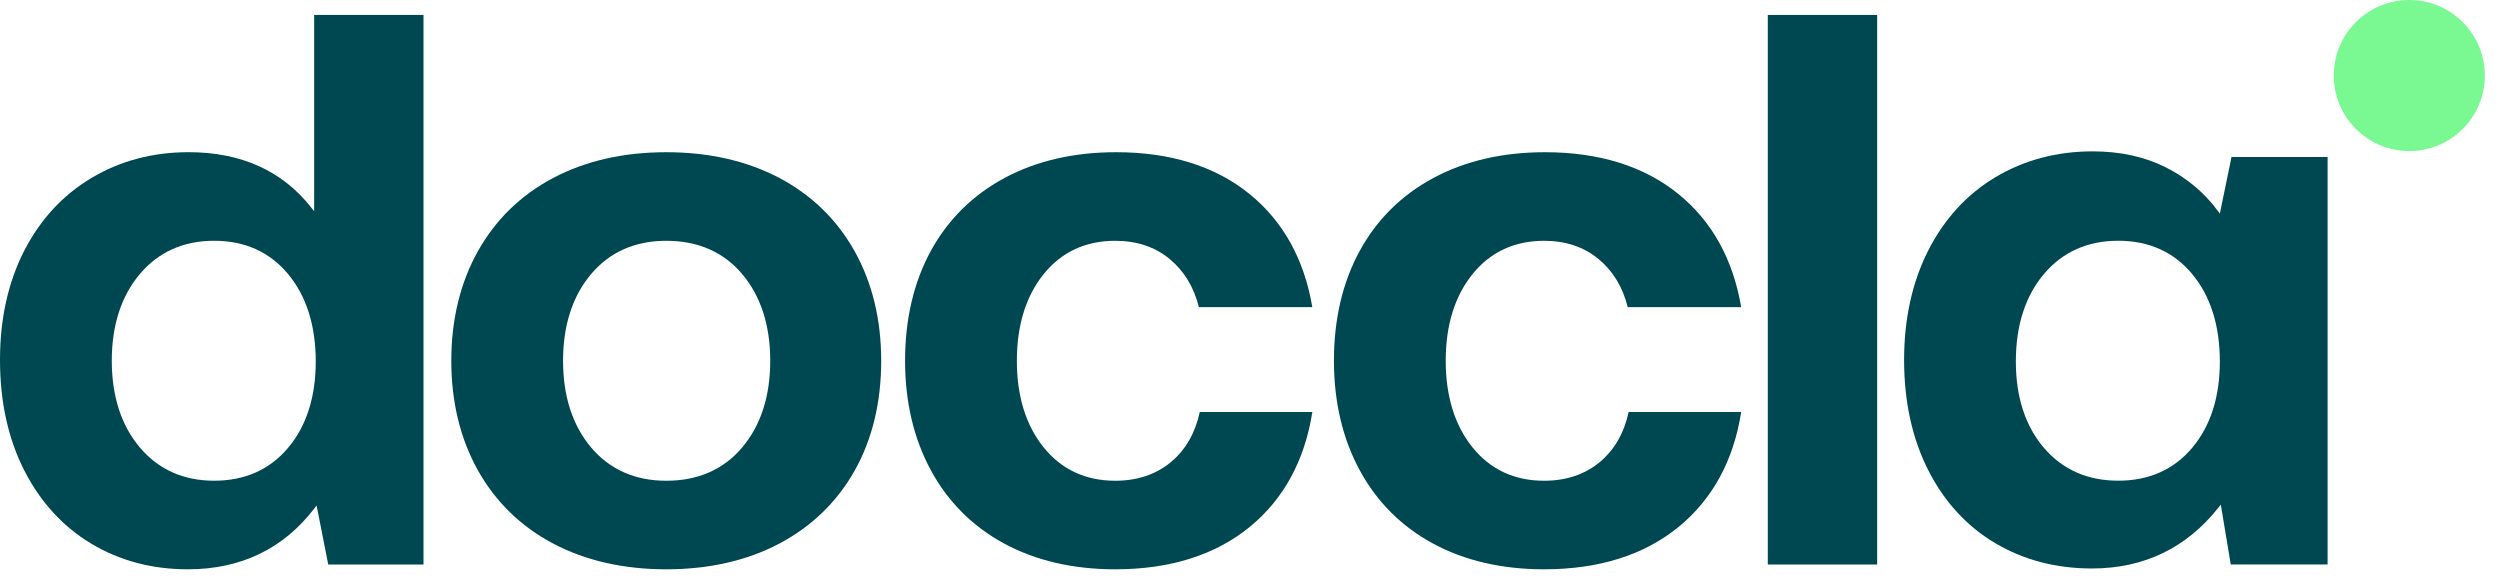
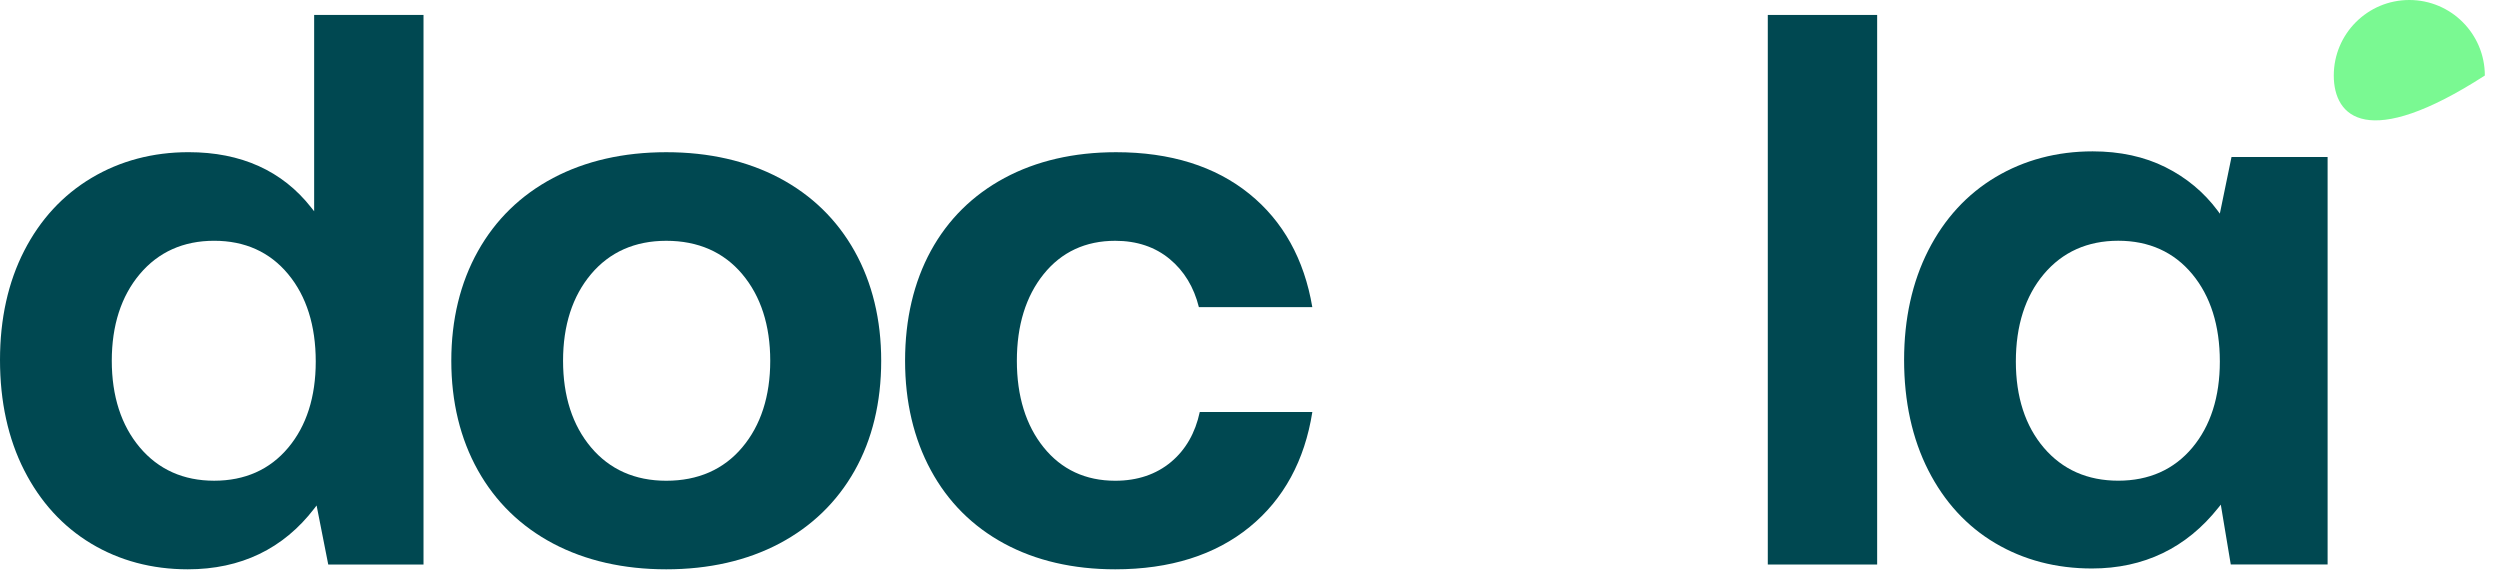
<svg xmlns="http://www.w3.org/2000/svg" width="94" height="22" viewBox="0 0 94 22" fill="none">
  <g clip-path="url(#clip0_1814_11)">
    <path d="M8.052 18.075C6.896 18.075 5.955 17.653 5.254 16.82C4.557 15.991 4.203 14.895 4.203 13.564C4.203 12.233 4.557 11.137 5.254 10.308C5.955 9.475 6.896 9.053 8.052 9.053C9.209 9.053 10.145 9.475 10.835 10.308C11.523 11.137 11.872 12.243 11.872 13.594C11.872 14.926 11.523 16.016 10.835 16.835C10.145 17.658 9.208 18.075 8.052 18.075ZM7.091 5.722C5.746 5.722 4.518 6.048 3.441 6.69C2.364 7.332 1.513 8.254 0.91 9.43C0.306 10.608 0 11.988 0 13.534C0 15.1 0.306 16.496 0.91 17.683C1.513 18.869 2.359 19.796 3.426 20.438C4.493 21.08 5.716 21.406 7.061 21.406C9.054 21.406 10.655 20.636 11.82 19.116L11.904 19.006L12.342 21.226H15.924V0.562H11.812V7.944L11.7 7.802C10.616 6.422 9.065 5.722 7.091 5.722Z" fill="#004851" />
    <path d="M25.051 18.076C23.875 18.076 22.924 17.653 22.223 16.821C21.525 15.992 21.171 14.896 21.171 13.565C21.171 12.233 21.525 11.138 22.223 10.308C22.924 9.476 23.875 9.054 25.051 9.054C26.247 9.054 27.209 9.476 27.909 10.308C28.607 11.138 28.961 12.233 28.961 13.565C28.961 14.896 28.607 15.992 27.909 16.821C27.209 17.653 26.247 18.076 25.051 18.076ZM17.968 17.682C18.63 18.867 19.582 19.794 20.798 20.437C22.015 21.08 23.446 21.406 25.051 21.406C26.656 21.406 28.087 21.08 29.305 20.437C30.52 19.794 31.473 18.872 32.135 17.696C32.797 16.519 33.133 15.129 33.133 13.565C33.133 12.02 32.797 10.634 32.135 9.448C31.473 8.262 30.52 7.335 29.305 6.692C28.088 6.049 26.656 5.723 25.051 5.723C23.446 5.723 22.015 6.049 20.798 6.692C19.582 7.335 18.63 8.262 17.968 9.448C17.305 10.634 16.969 12.02 16.969 13.565C16.969 15.109 17.305 16.495 17.968 17.682Z" fill="#004851" />
    <path d="M41.964 5.723C40.378 5.723 38.967 6.049 37.77 6.692C36.575 7.334 35.643 8.256 35 9.432C34.358 10.609 34.031 12 34.031 13.565C34.031 15.11 34.357 16.495 35.001 17.682C35.642 18.868 36.57 19.795 37.756 20.437C38.943 21.08 40.348 21.406 41.933 21.406C43.993 21.406 45.694 20.87 46.988 19.813C48.265 18.77 49.057 17.316 49.344 15.491H45.111C44.943 16.279 44.581 16.911 44.032 17.37C43.472 17.838 42.766 18.076 41.933 18.076C40.816 18.076 39.91 17.653 39.24 16.82C38.572 15.991 38.234 14.895 38.234 13.565C38.234 12.234 38.572 11.139 39.24 10.309C39.91 9.476 40.816 9.054 41.933 9.054C42.746 9.054 43.437 9.286 43.987 9.745C44.525 10.192 44.892 10.799 45.078 11.548H49.343C49.038 9.743 48.24 8.31 46.973 7.287C45.689 6.249 44.003 5.723 41.964 5.723Z" fill="#004851" />
-     <path d="M58.089 5.723C56.503 5.723 55.093 6.049 53.895 6.692C52.7 7.334 51.768 8.256 51.126 9.432C50.482 10.61 50.156 12 50.156 13.565C50.156 15.109 50.482 16.495 51.126 17.682C51.768 18.868 52.695 19.795 53.881 20.437C55.068 21.08 56.474 21.406 58.058 21.406C60.118 21.406 61.819 20.87 63.113 19.813C64.39 18.77 65.183 17.316 65.469 15.491H61.236C61.068 16.279 60.705 16.911 60.157 17.37C59.597 17.838 58.891 18.076 58.058 18.076C56.942 18.076 56.036 17.653 55.365 16.82C54.697 15.991 54.359 14.895 54.359 13.565C54.359 12.234 54.697 11.139 55.365 10.309C56.036 9.476 56.942 9.054 58.058 9.054C58.871 9.054 59.562 9.286 60.112 9.745C60.65 10.192 61.017 10.799 61.203 11.548H65.468C65.162 9.743 64.365 8.31 63.098 7.287C61.814 6.249 60.128 5.723 58.089 5.723Z" fill="#004851" />
    <path d="M66.469 21.226H70.581V0.562H66.469V21.226Z" fill="#004851" />
    <path d="M79.646 18.074C78.49 18.074 77.549 17.657 76.848 16.835C76.15 16.016 75.796 14.925 75.796 13.593C75.796 12.242 76.15 11.136 76.848 10.307C77.549 9.475 78.49 9.052 79.646 9.052C80.802 9.052 81.739 9.475 82.429 10.307C83.117 11.137 83.466 12.242 83.466 13.593C83.466 14.925 83.117 16.015 82.429 16.835C81.739 17.657 80.802 18.074 79.646 18.074ZM78.684 5.691C77.34 5.691 76.112 6.017 75.034 6.659C73.958 7.301 73.107 8.228 72.504 9.414C71.9 10.602 71.594 11.988 71.594 13.533C71.594 15.098 71.9 16.495 72.504 17.683C73.106 18.868 73.953 19.79 75.02 20.422C76.087 21.055 77.31 21.375 78.654 21.375C80.609 21.375 82.21 20.605 83.414 19.085L83.502 18.974L83.877 21.225H87.518V5.902H83.905L83.466 8.033L83.383 7.92C82.87 7.23 82.21 6.68 81.421 6.286C80.632 5.891 79.711 5.691 78.684 5.691Z" fill="#004851" />
-     <path d="M93.43 2.84C93.43 4.409 92.159 5.68 90.59 5.68C89.022 5.68 87.75 4.409 87.75 2.84C87.75 1.272 89.022 0 90.59 0C92.159 0 93.43 1.272 93.43 2.84Z" fill="#7AF992" />
+     <path d="M93.43 2.84C89.022 5.68 87.75 4.409 87.75 2.84C87.75 1.272 89.022 0 90.59 0C92.159 0 93.43 1.272 93.43 2.84Z" fill="#7AF992" />
  </g>
  <defs>
    <clipPath id="clip0_1814_11">
      <rect width="94" height="22" fill="white" />
    </clipPath>
  </defs>
</svg>